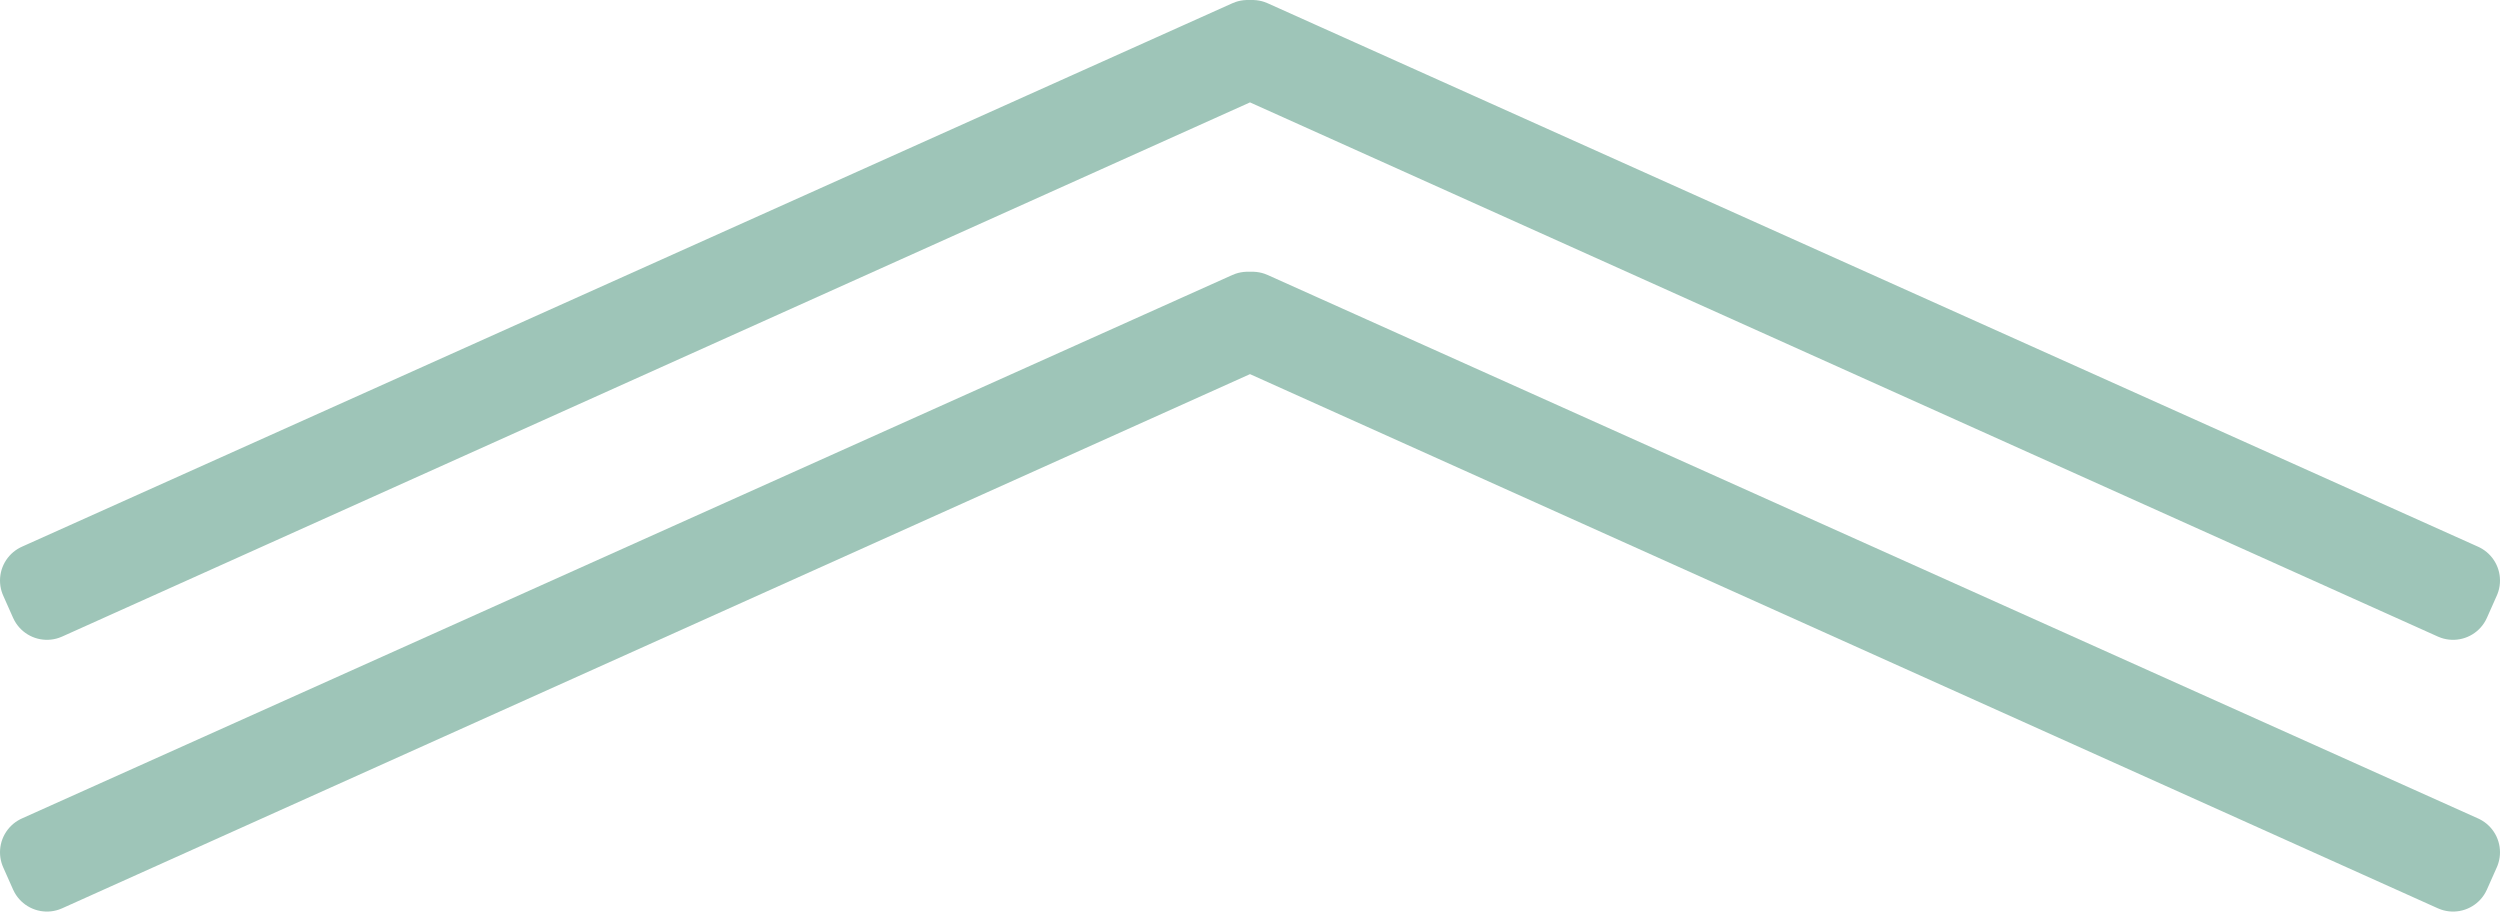
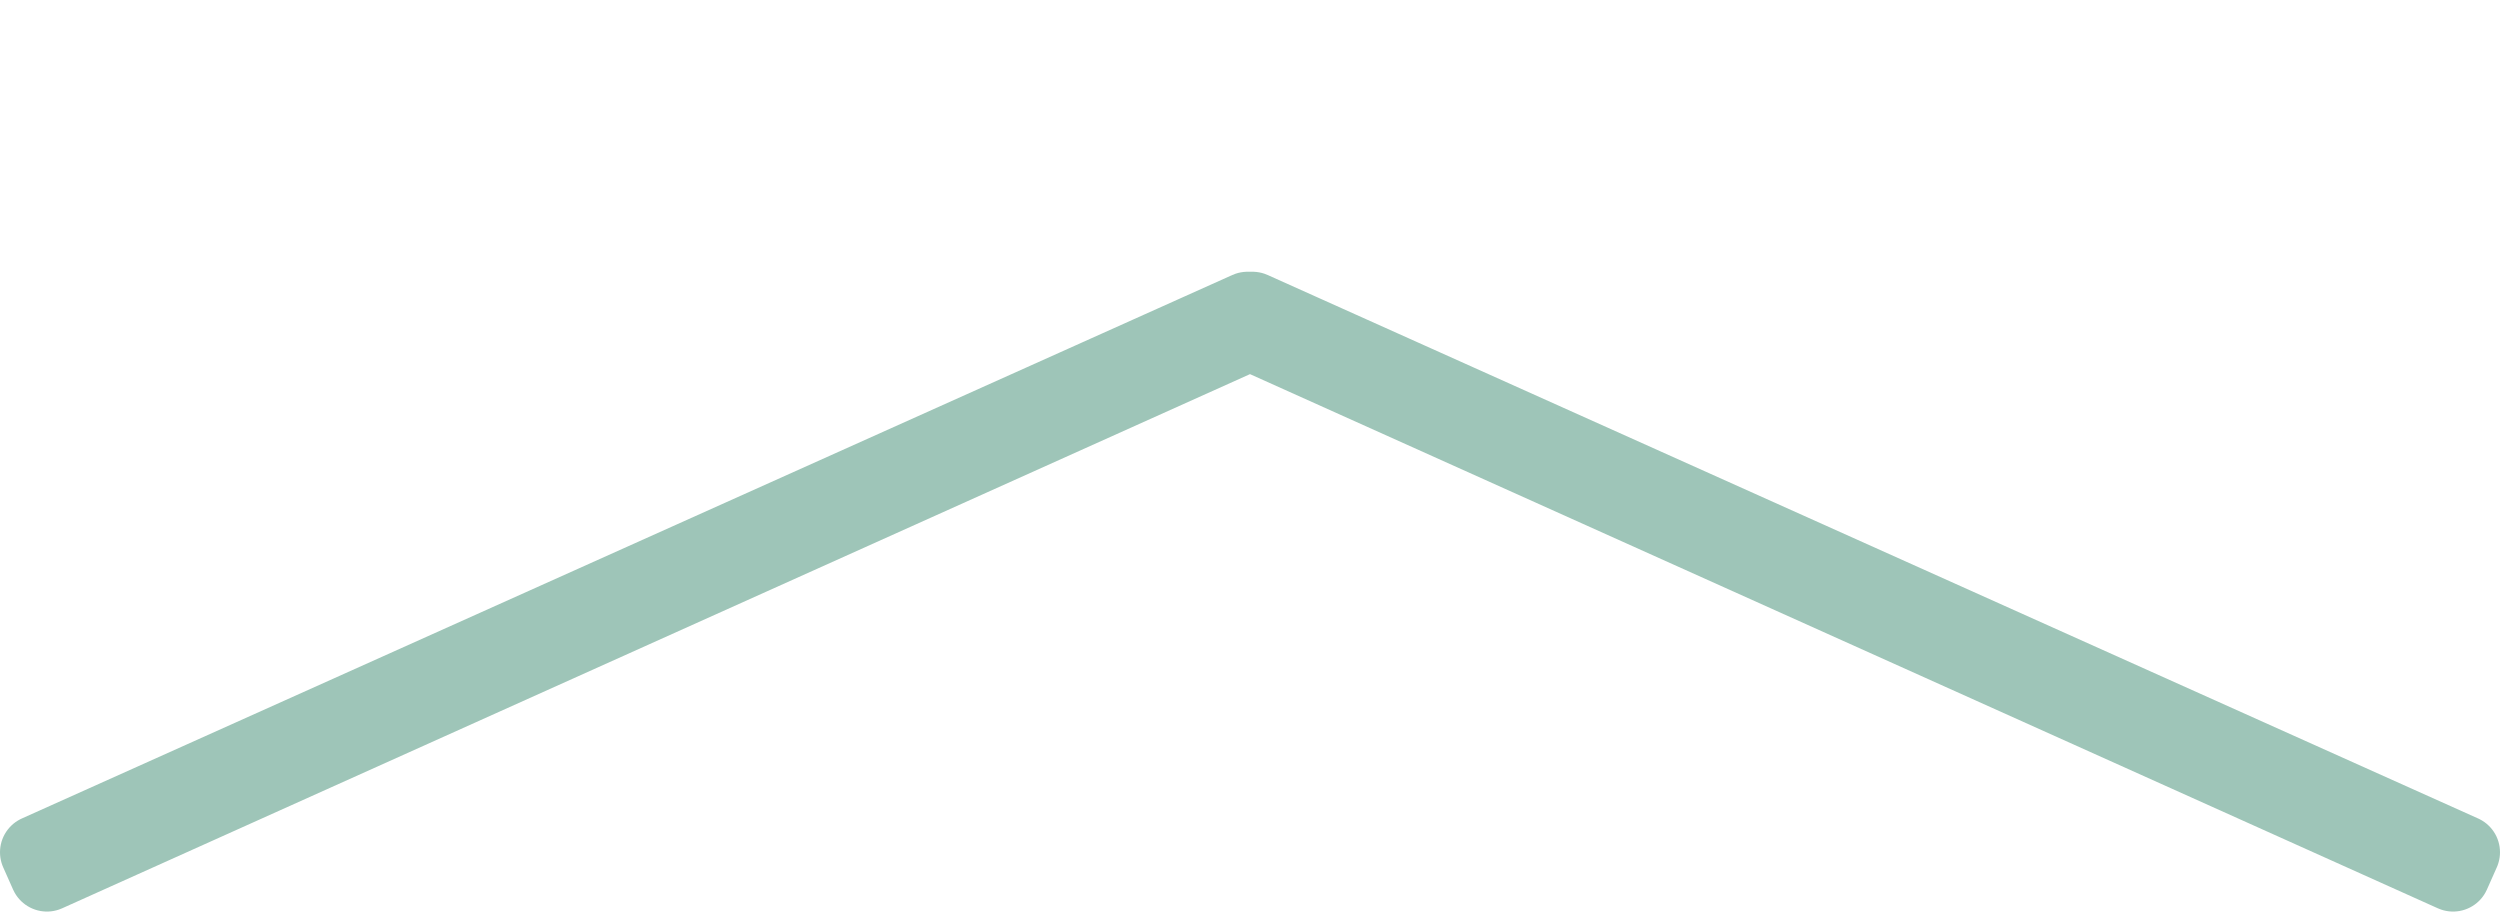
<svg xmlns="http://www.w3.org/2000/svg" id="layer" version="1.1" viewBox="0 0 101.2 36.9">
  <defs>
    <style>.st0{fill:#9ec5b8;fill-rule:evenodd;stroke:#9ec5b8;stroke-linecap:round;stroke-linejoin:round;stroke-width:3px}</style>
  </defs>
-   <path id="path" class="st0" d="m1.5 23.5 49-22h.2l49 22-.4.9L50.6 2.5 1.9 24.4l-.4-.9Z" />
  <path id="path1" class="st0" d="m1.5 34.5 49-22h.2l49 22-.4.9-48.7-21.9L1.9 35.4l-.4-.9Z" />
</svg>